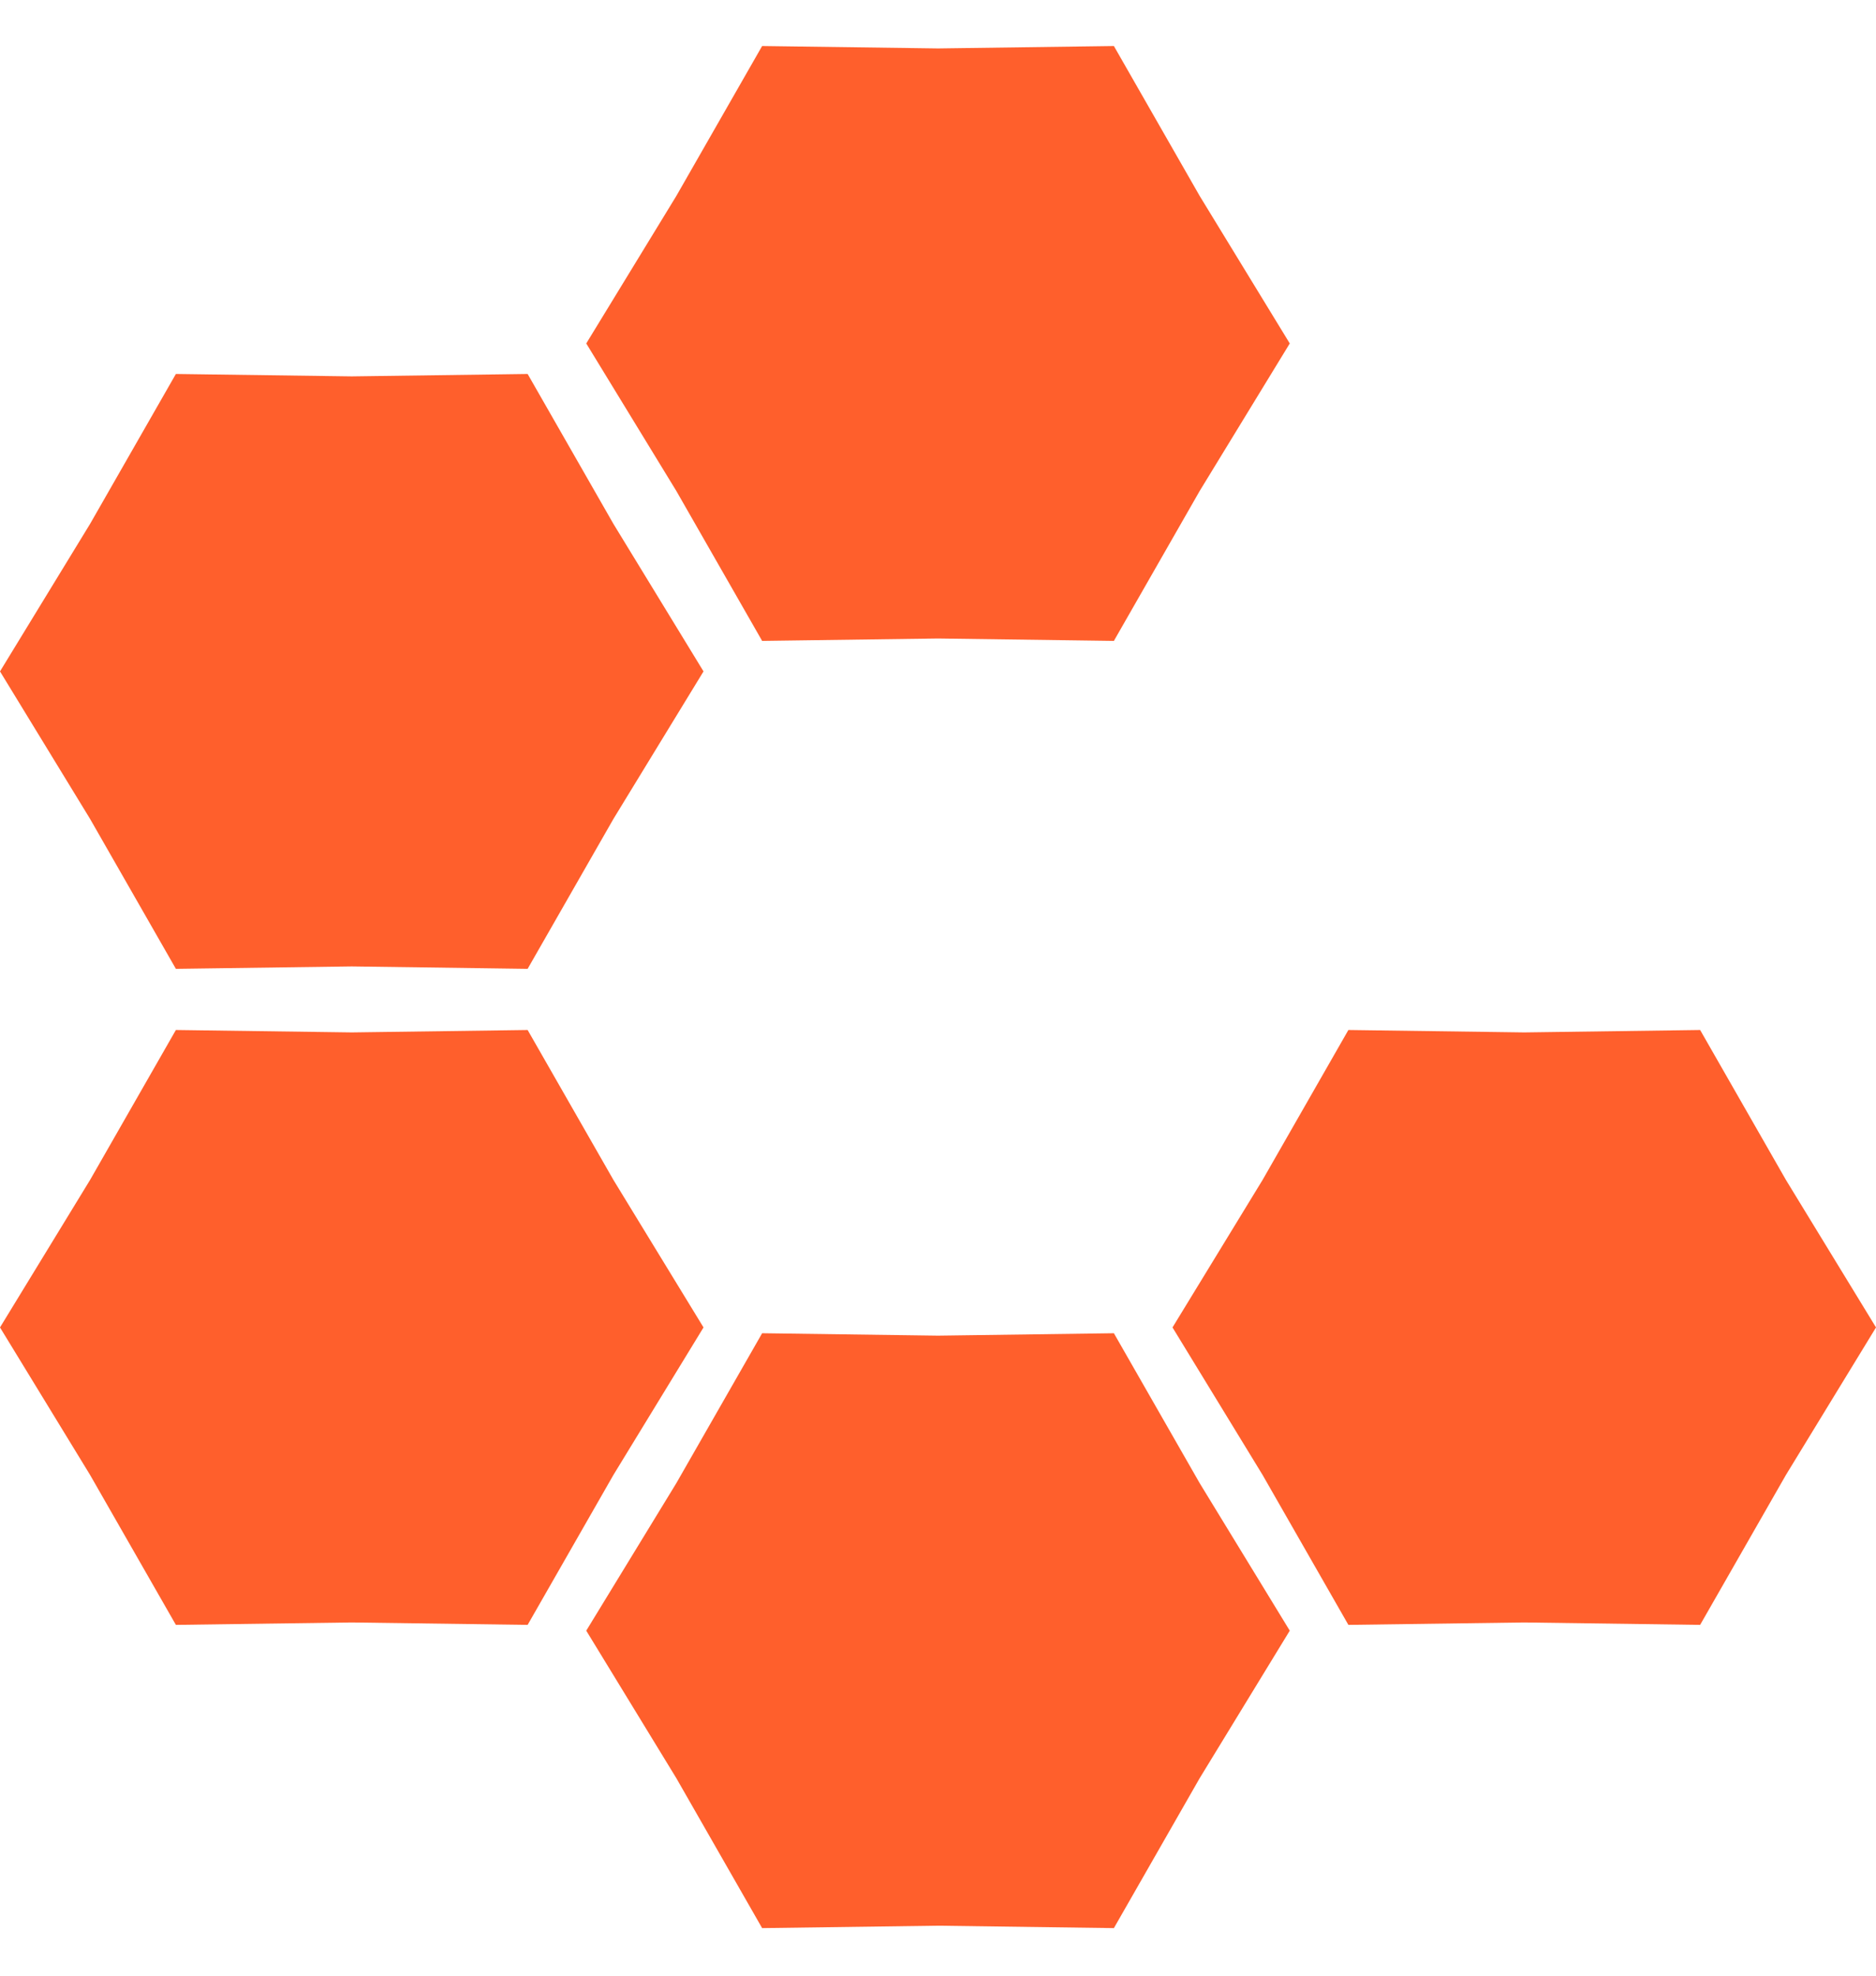
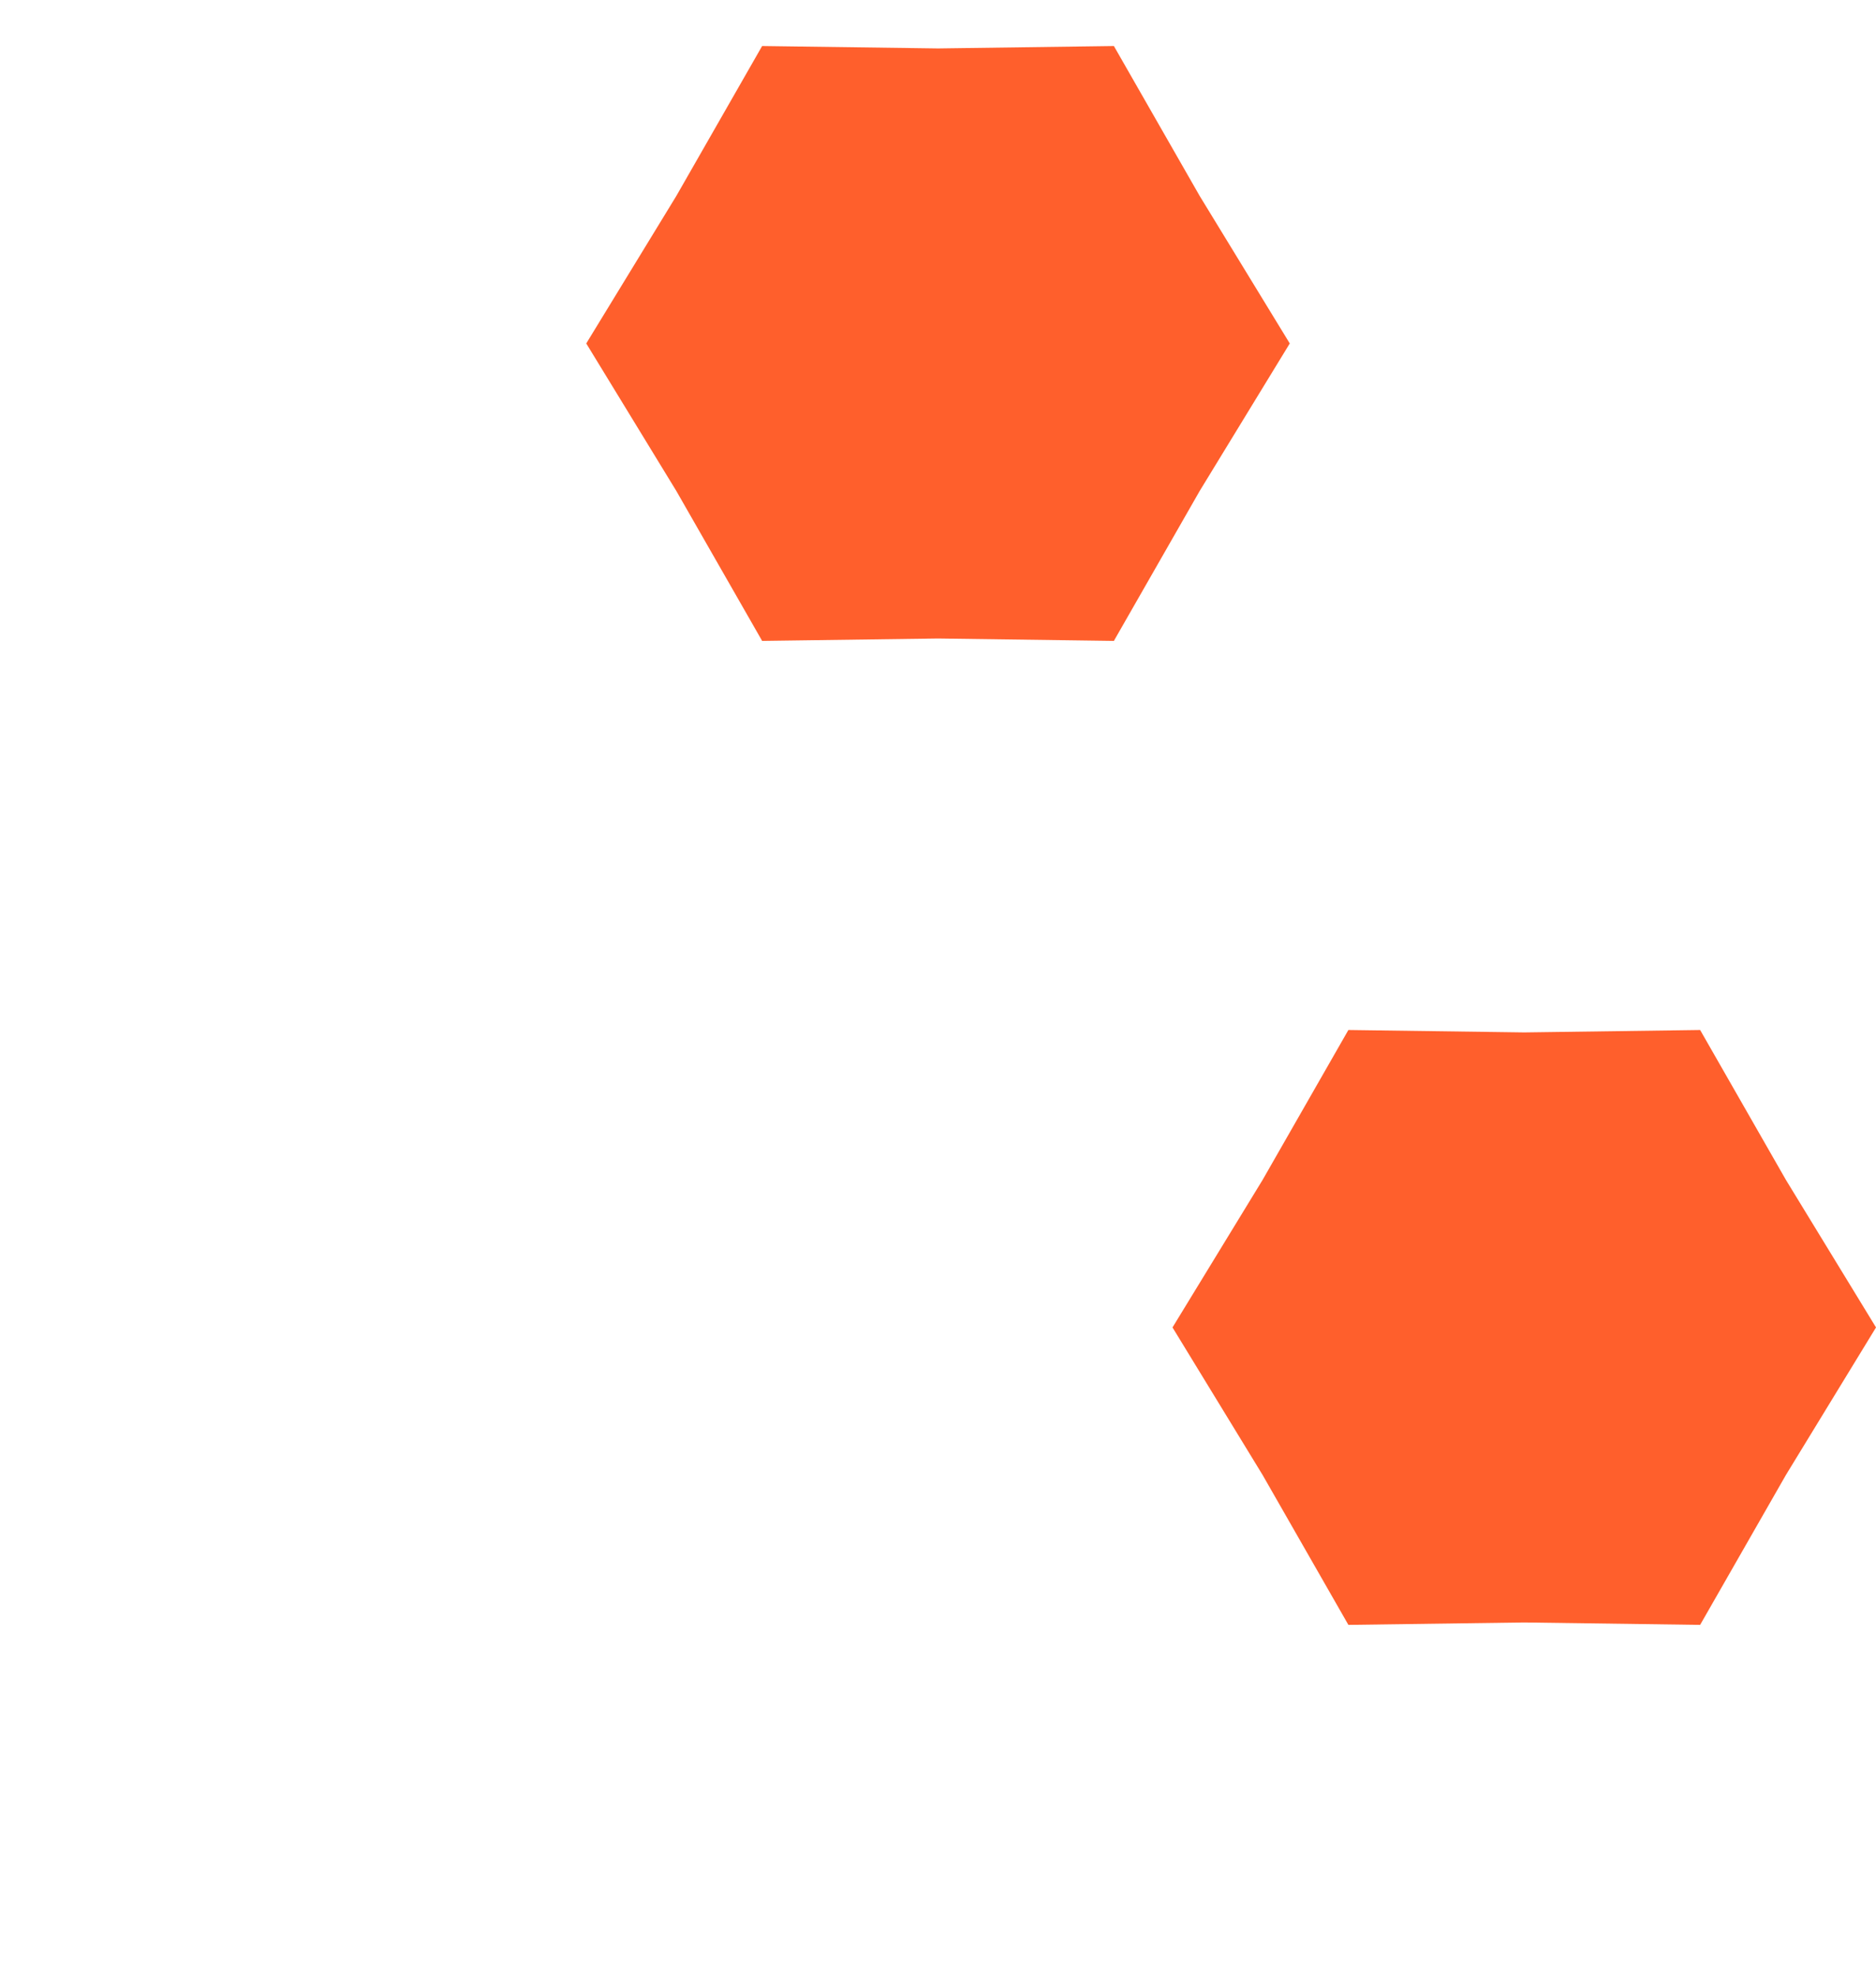
<svg xmlns="http://www.w3.org/2000/svg" width="263" height="277" viewBox="0 0 263 277" fill="none">
  <path d="M82.188 48.145L94.816 27.467L106.845 6.451L131.501 6.789L156.158 6.451L168.186 27.467L180.815 48.145L168.186 68.823L156.158 89.839L131.501 89.501L106.845 89.839L94.816 68.823L82.188 48.145Z" fill="#FF5F2C" />
-   <path d="M-2.0988e-06 94.116L12.628 73.438L24.657 52.422L49.313 52.76L73.97 52.422L85.998 73.438L98.627 94.116L85.998 114.794L73.97 135.81L49.313 135.471L24.657 135.81L12.628 114.794L-2.0988e-06 94.116Z" fill="#FF5F2C" />
-   <path d="M-2.0988e-06 186.077L12.628 165.399L24.657 144.383L49.313 144.721L73.97 144.383L85.998 165.399L98.627 186.077L85.998 206.754L73.97 227.771L49.313 227.432L24.657 227.771L12.628 206.754L-2.0988e-06 186.077Z" fill="#FF5F2C" />
-   <path d="M82.188 228.584L94.816 207.906L106.845 186.89L131.501 187.229L156.158 186.89L168.186 207.906L180.815 228.584L168.186 249.262L156.158 270.278L131.501 269.94L106.845 270.278L94.816 249.262L82.188 228.584Z" fill="#FF5F2C" />
  <path d="M164.376 186.077L177.004 165.399L189.032 144.383L213.689 144.721L238.346 144.383L250.374 165.399L263.002 186.077L250.374 206.754L238.346 227.771L213.689 227.432L189.032 227.771L177.004 206.754L164.376 186.077Z" fill="#FF5F2C" />
</svg>